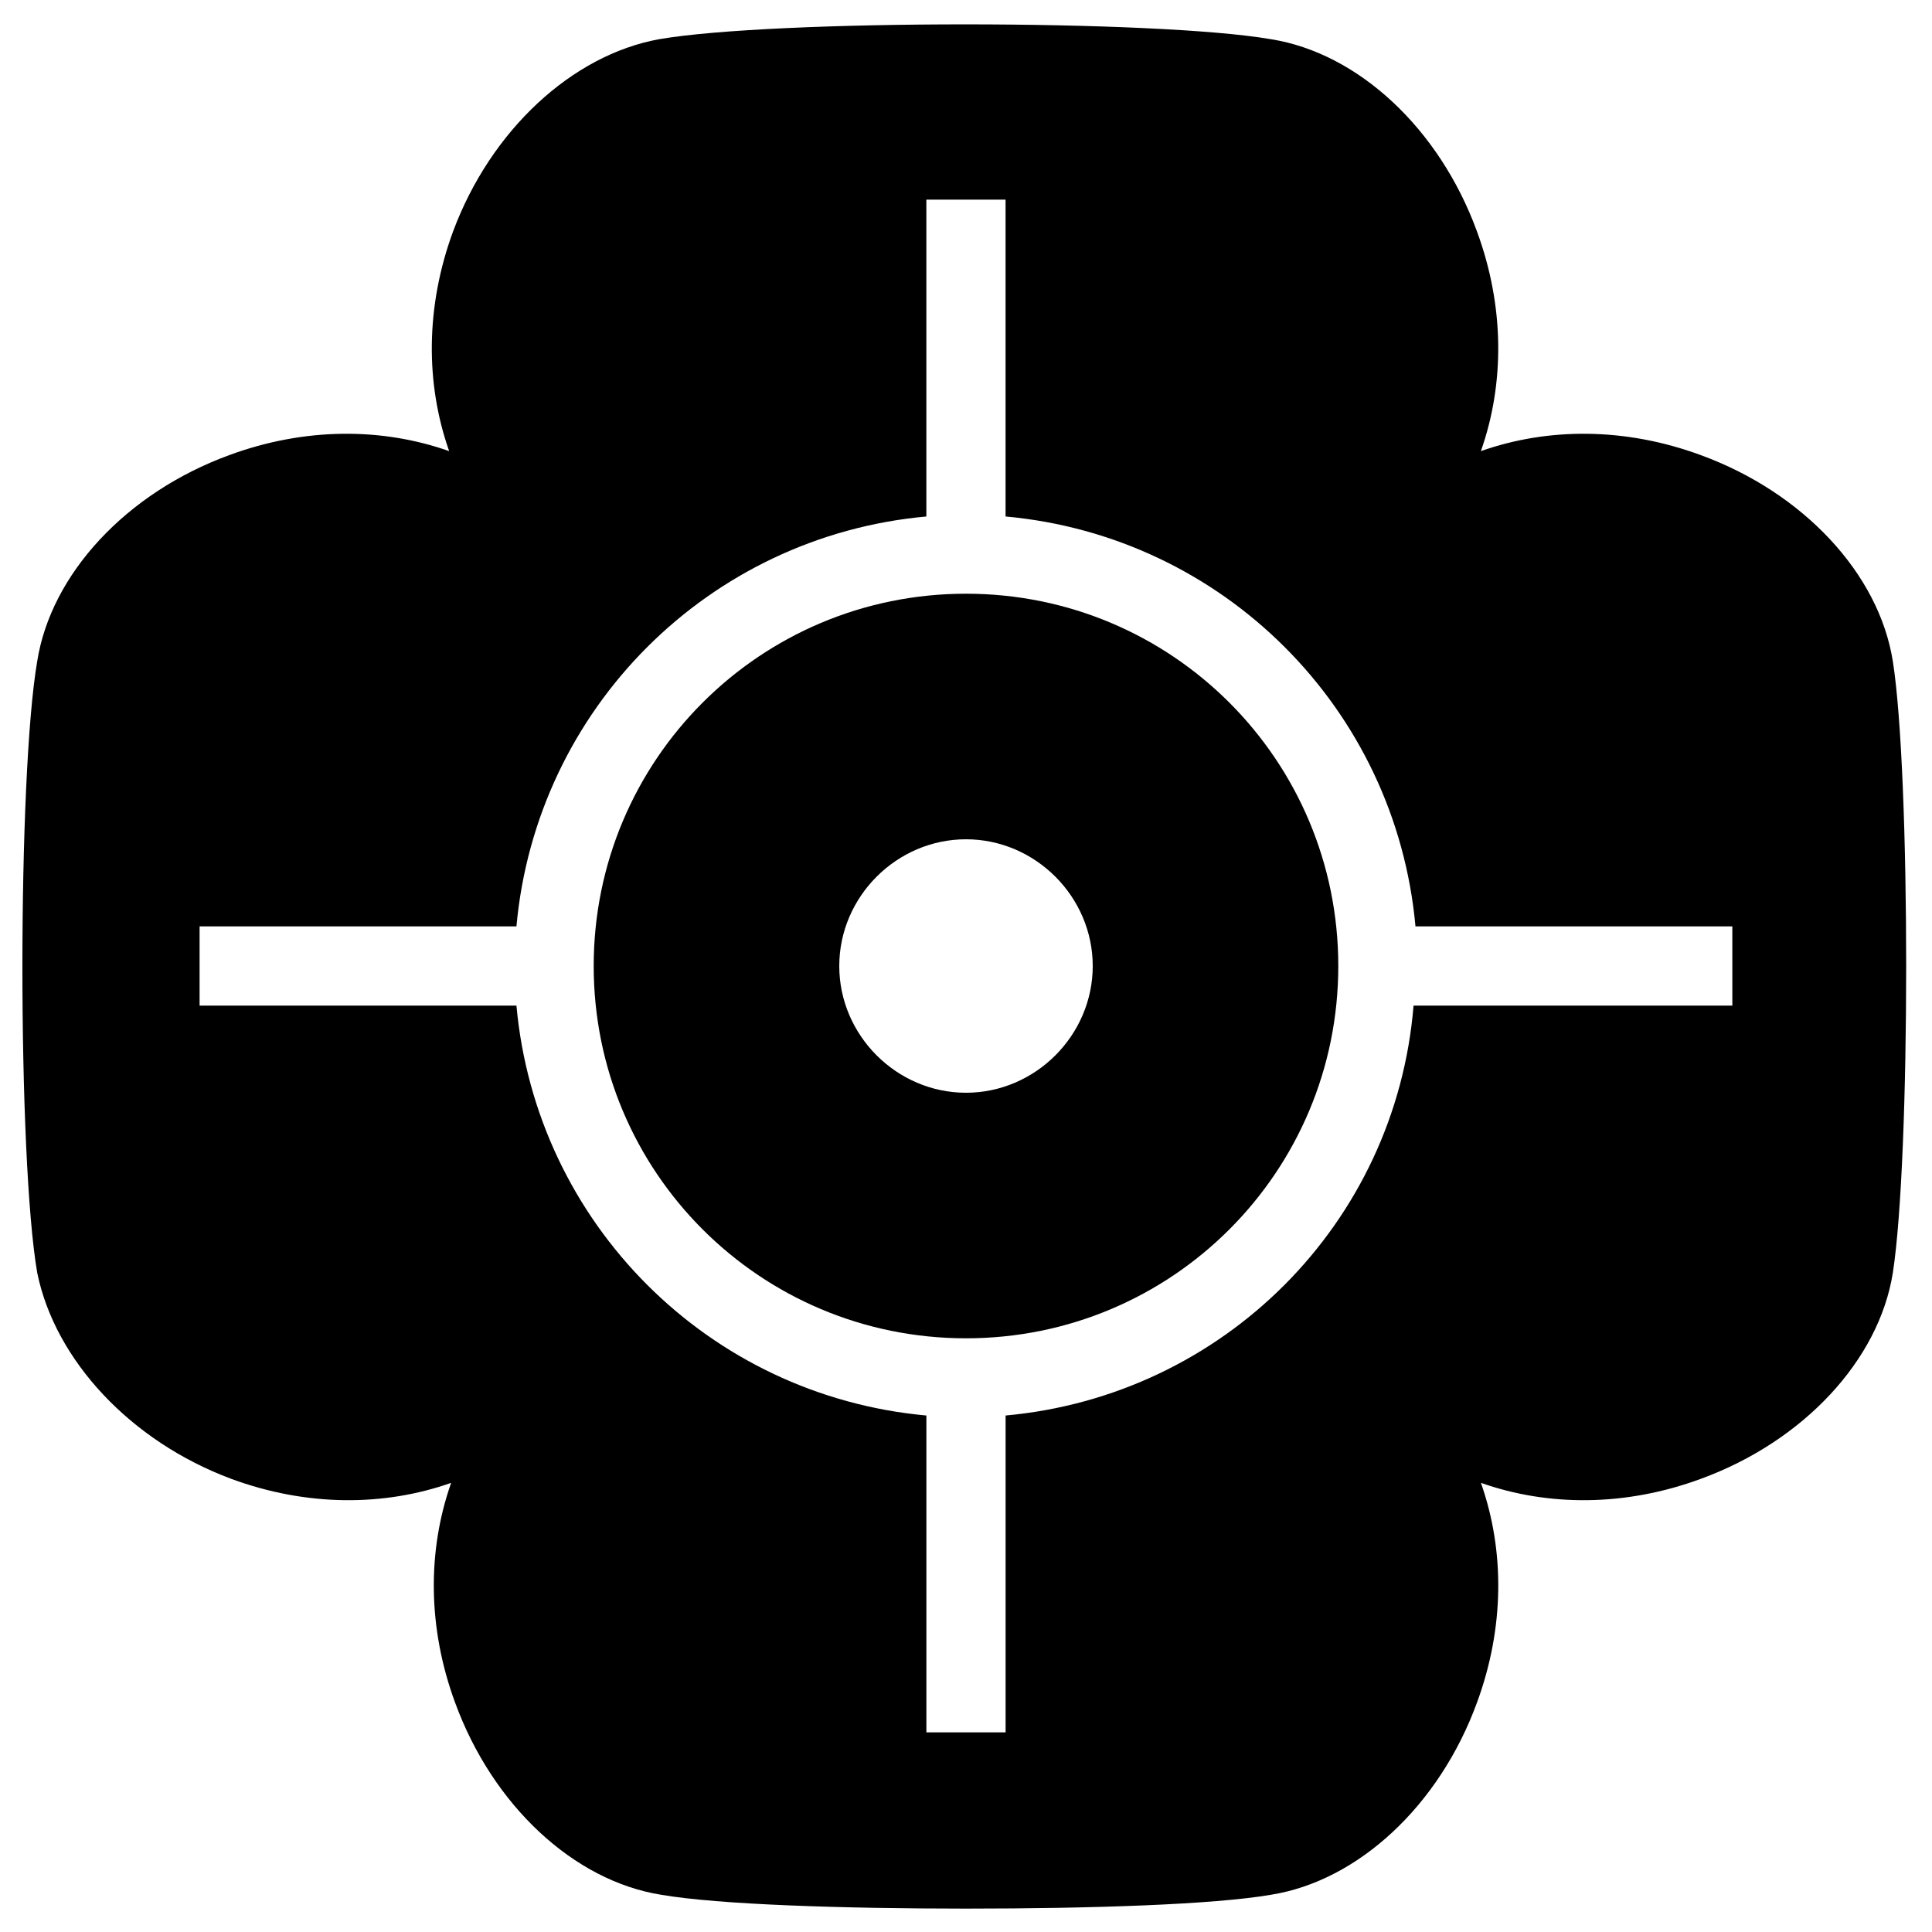
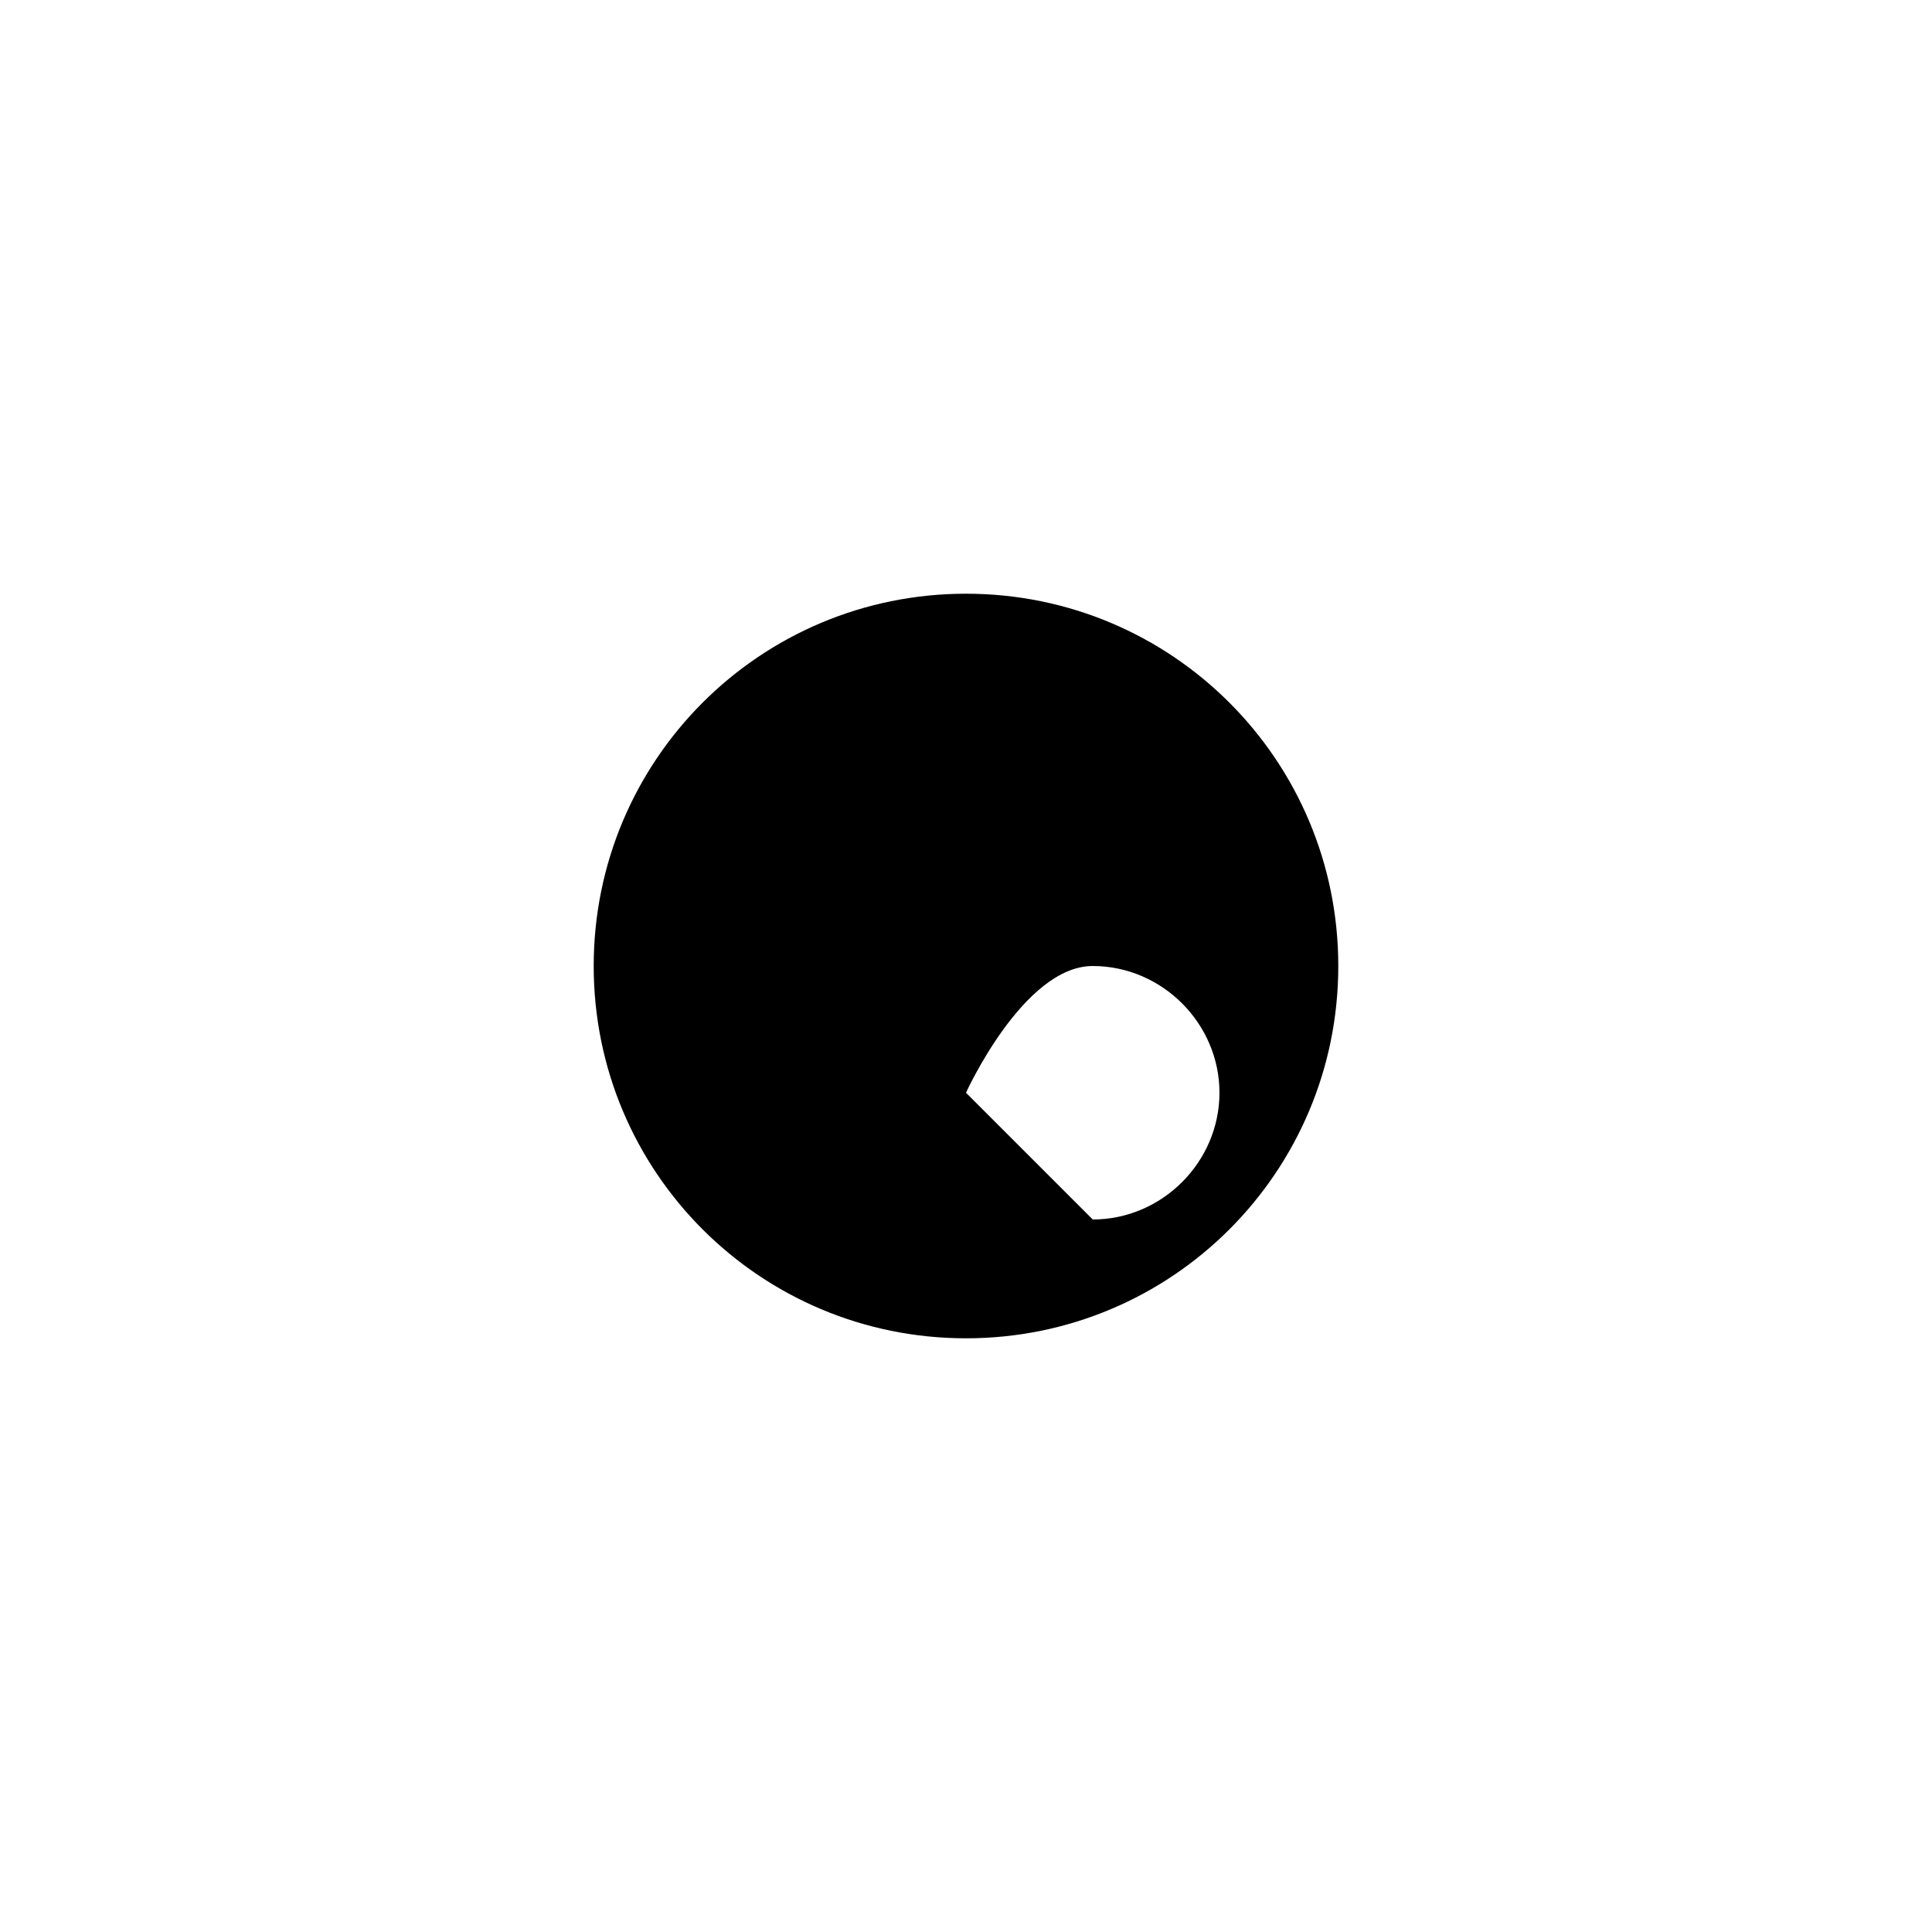
<svg xmlns="http://www.w3.org/2000/svg" fill="#000000" width="800px" height="800px" version="1.1" viewBox="144 144 512 512">
  <g>
-     <path d="m400 301.34c-54.578 0-98.664 44.082-98.664 98.664 0 54.578 44.082 98.66 98.664 98.66 54.578 0 98.66-44.082 98.66-98.66 0-54.582-44.082-98.664-98.66-98.664zm0 132.25c-18.367 0-33.586-15.219-33.586-33.586s15.219-33.586 33.586-33.586 33.586 15.219 33.586 33.586-15.219 33.586-33.586 33.586z" />
-     <path d="m645.61 319.18c-3.672-23.09-23.617-44.609-50.906-54.578-19.941-7.348-40.41-7.348-58.254-1.051 6.297-17.844 6.297-38.309-1.051-58.254-9.973-27.289-31.488-47.23-54.578-50.906-30.438-5.246-131.73-5.246-162.16 0-23.09 4.199-44.605 24.141-54.578 50.906-7.348 19.941-7.348 40.41-1.051 58.254-17.844-6.297-38.309-6.297-58.254 1.051-27.289 9.973-47.23 31.488-50.906 54.578-5.246 30.438-5.246 131.73 0 162.16 4.727 23.09 24.668 44.605 51.434 54.578 19.941 7.348 40.41 7.348 58.254 1.051-6.297 17.844-6.297 38.309 1.051 58.254 9.973 27.289 31.488 47.23 54.578 50.906 15.219 2.625 48.281 3.672 80.82 3.672 33.062 0 65.602-1.051 80.82-3.672 23.09-3.672 44.609-23.617 54.578-50.906 7.348-19.941 7.348-40.41 1.051-58.254 17.844 6.297 38.309 6.297 58.254-1.051 27.289-9.973 47.23-31.488 50.906-54.578 4.719-30.441 4.719-132.25-0.004-162.16zm-43.035 91.316h-83.969c-4.723 57.727-50.379 103.38-108.11 108.63v83.969h-20.992v-83.969c-57.73-5.25-103.39-50.906-108.64-108.63h-83.969v-20.992h83.969c5.246-57.727 50.906-103.39 108.63-108.63v-83.969h20.992v83.969c57.727 5.246 103.39 50.906 108.63 108.63h83.969l0.004 20.992z" />
+     <path d="m400 301.34c-54.578 0-98.664 44.082-98.664 98.664 0 54.578 44.082 98.66 98.664 98.66 54.578 0 98.66-44.082 98.66-98.66 0-54.582-44.082-98.664-98.66-98.664zm0 132.25s15.219-33.586 33.586-33.586 33.586 15.219 33.586 33.586-15.219 33.586-33.586 33.586z" />
  </g>
</svg>